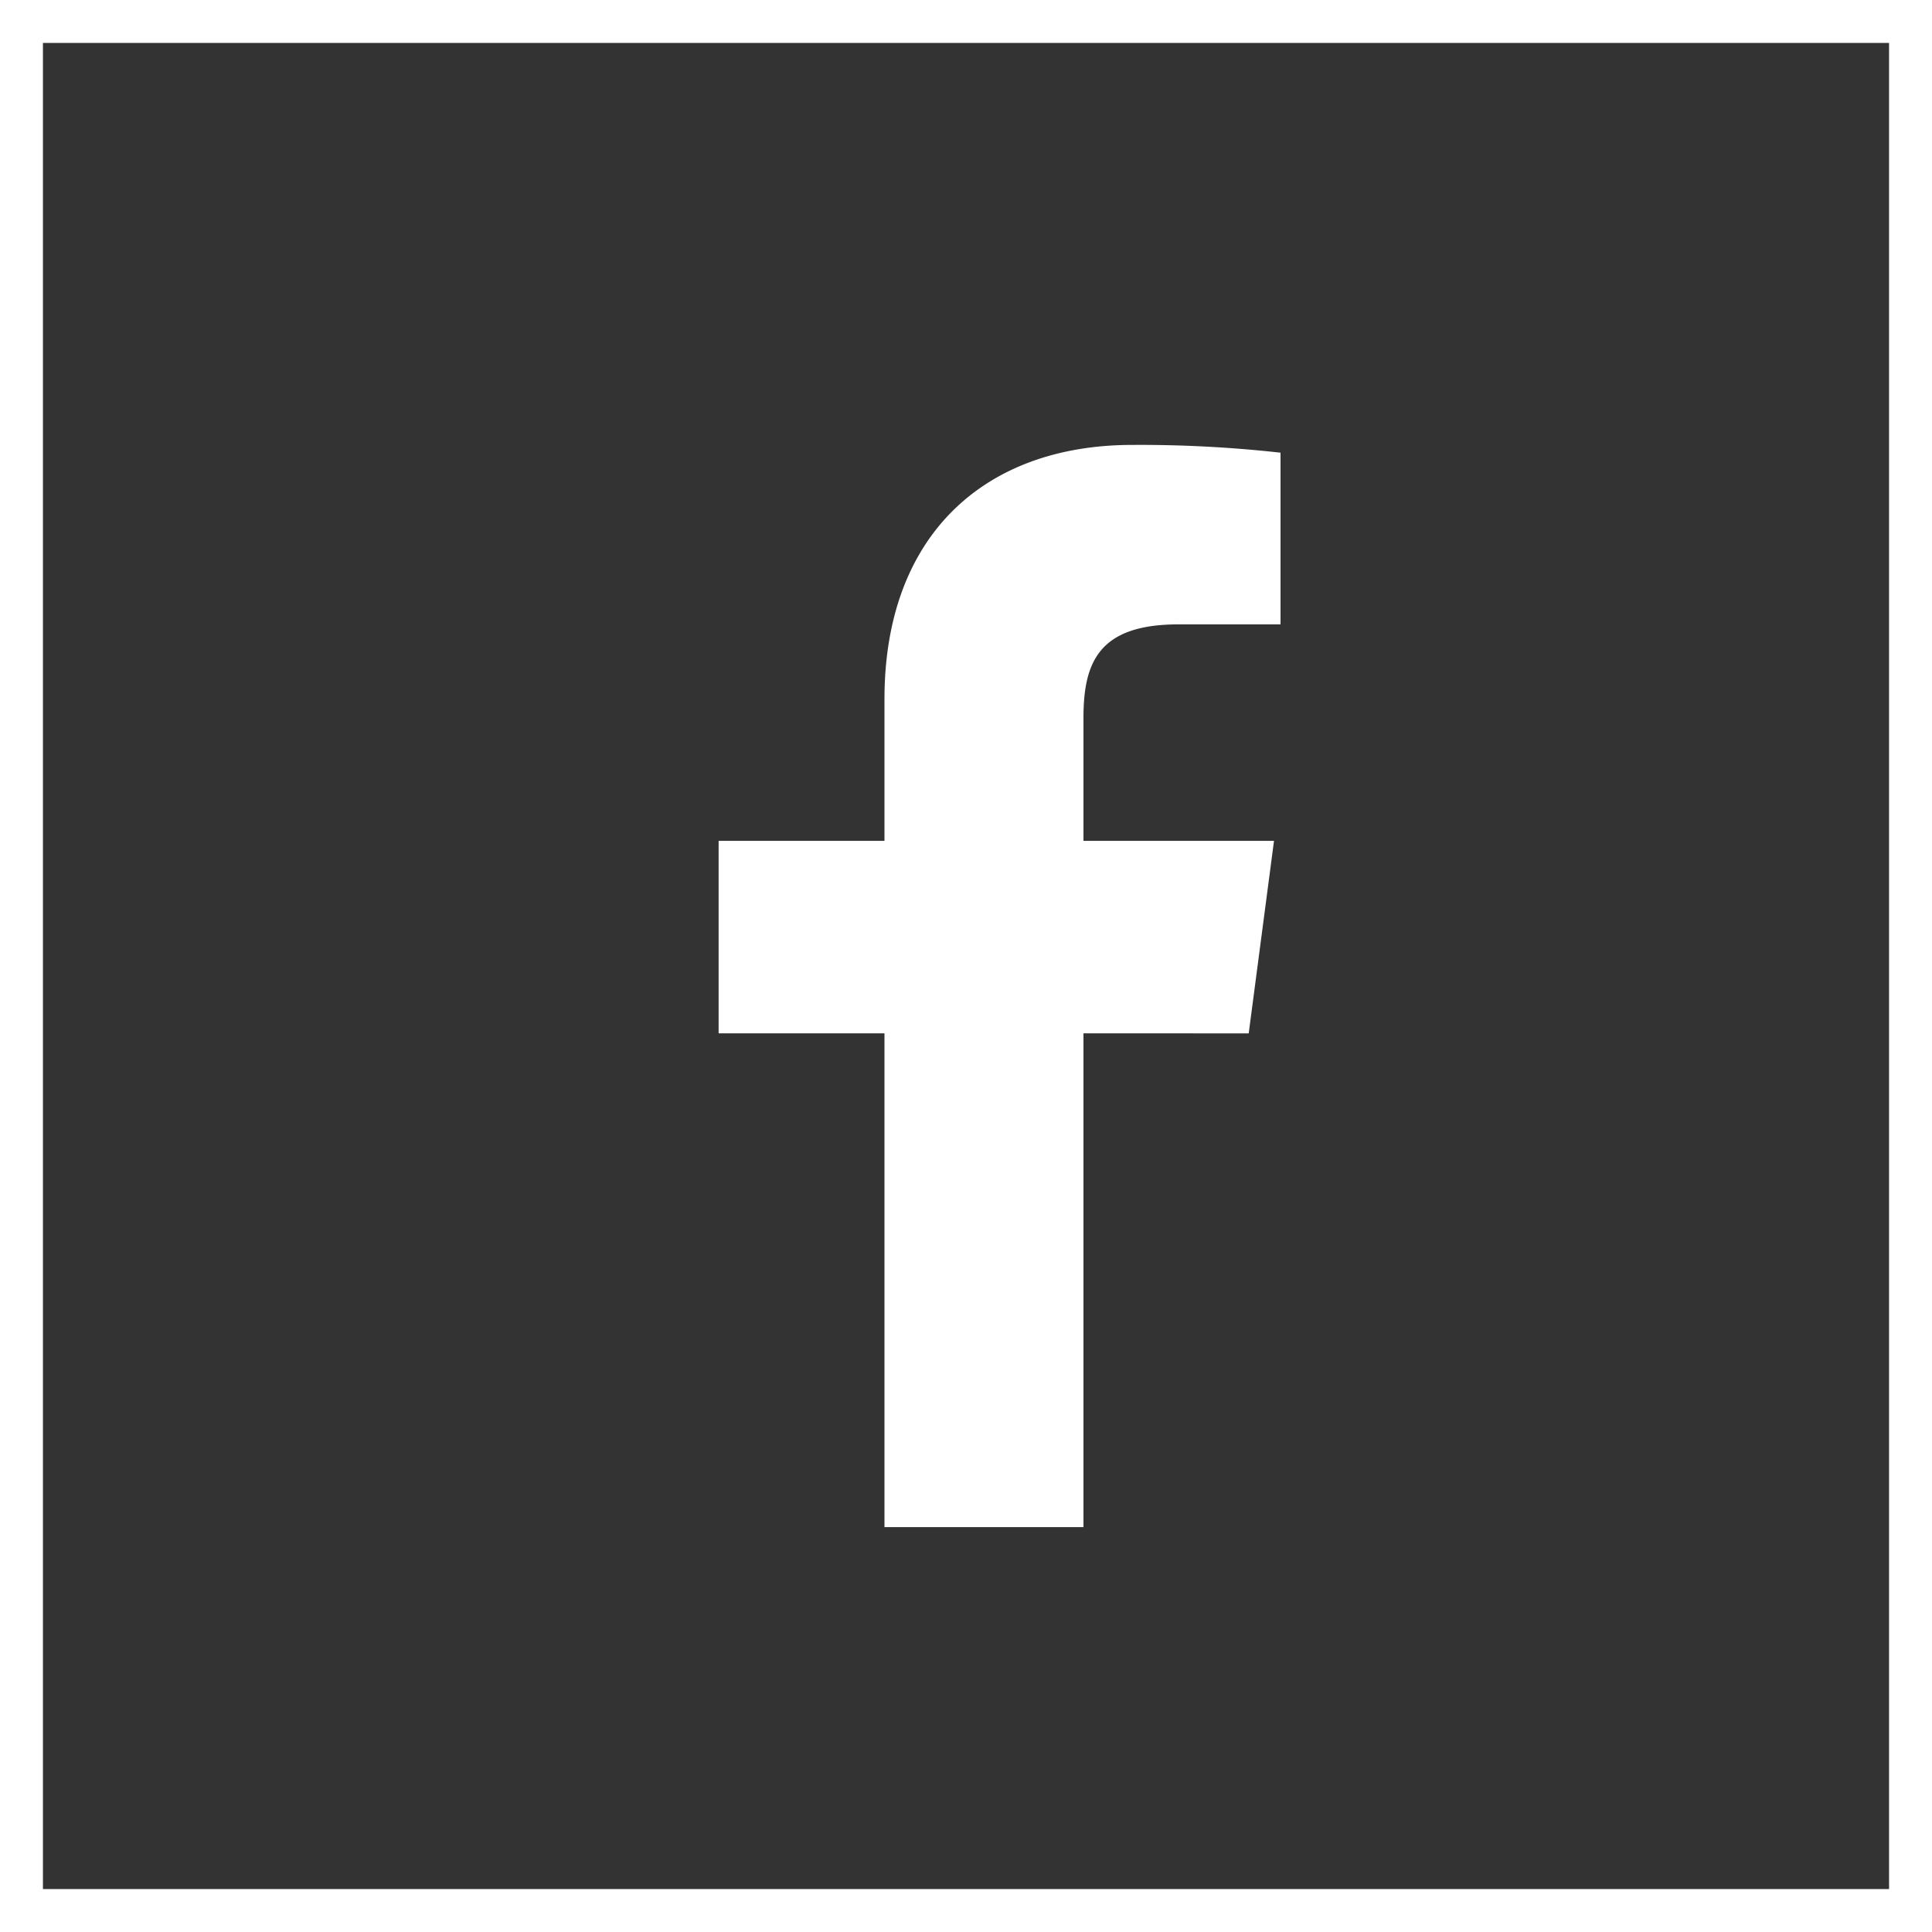
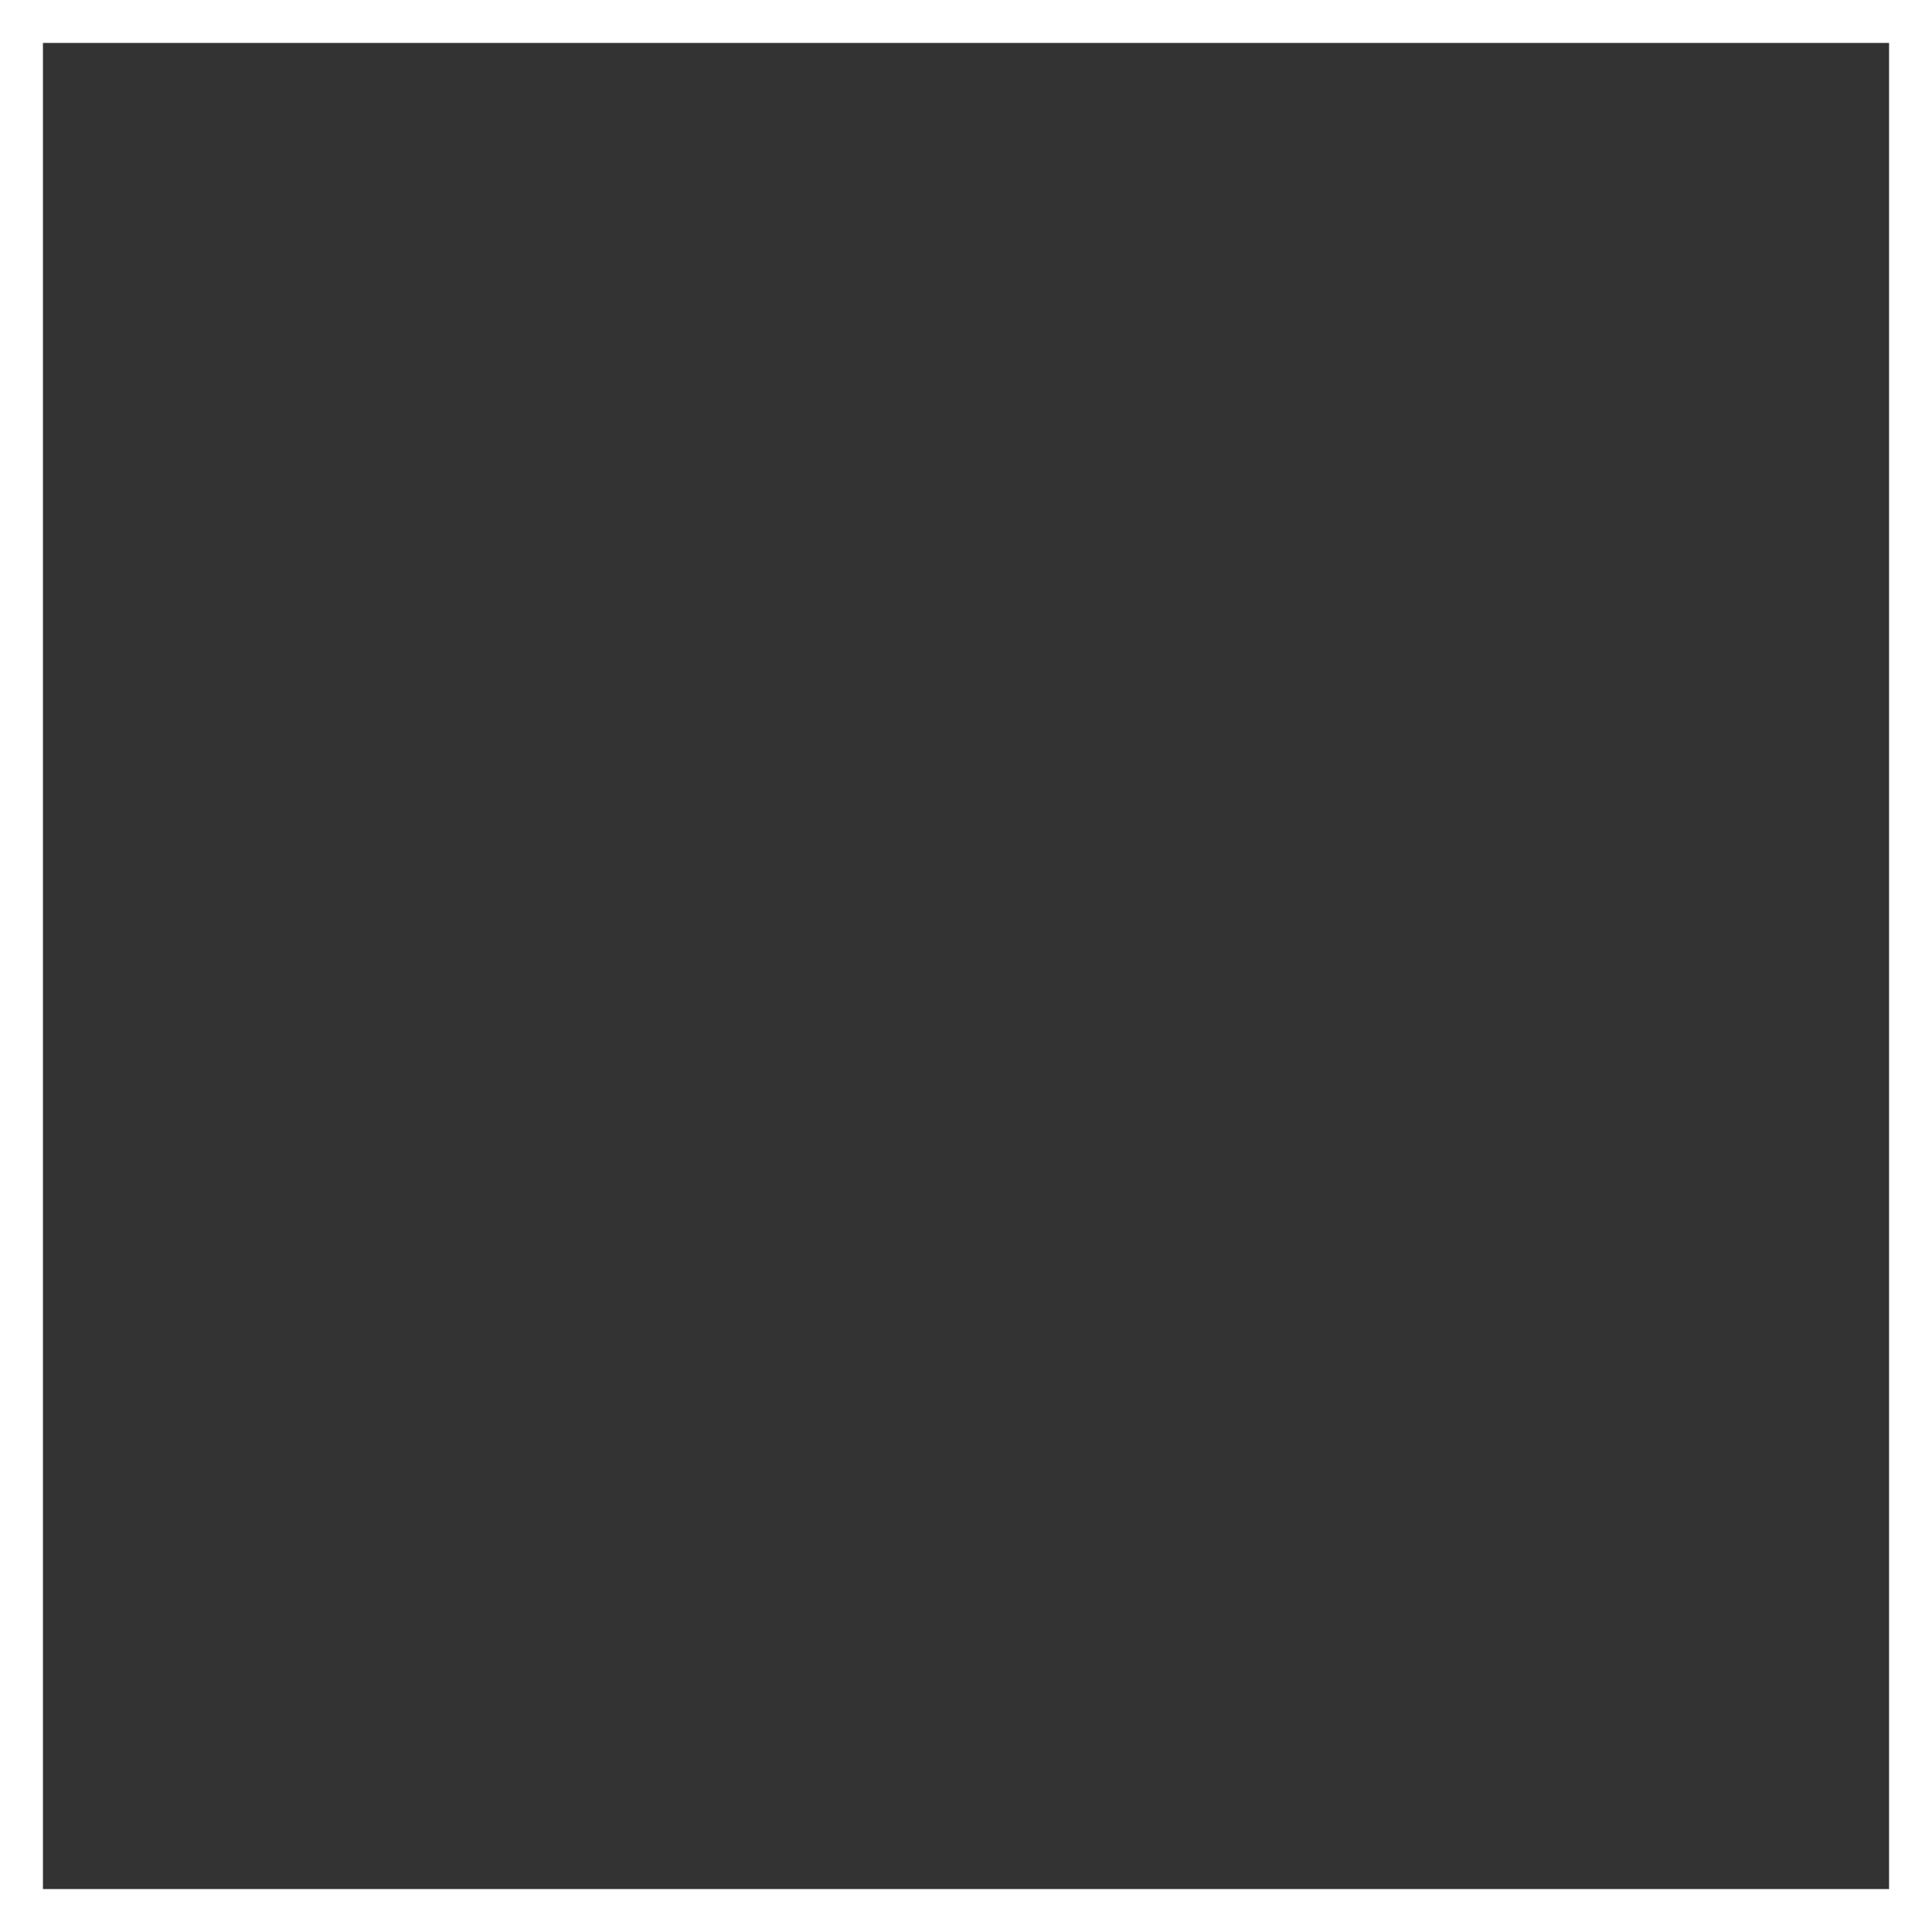
<svg xmlns="http://www.w3.org/2000/svg" id="Gruppe_181" data-name="Gruppe 181" width="45" height="45" viewBox="0 0 45 45">
  <rect x="0" y="0" width="45" height="45" fill="#333333" stroke="none" />
  <g id="Gruppe_178" data-name="Gruppe 178" transform="translate(16.738 10.361)">
-     <path id="Pfad_275" data-name="Pfad 275" d="M5.78.081A29.524,29.524,0,0,0,2.327-.1C-1.1-.1-3.445,1.99-3.445,5.822v3.3H-7.308v4.484h3.863v11.5H1.19v-11.5H5.039l.589-4.484H1.19V6.261c0-1.288.349-2.181,2.212-2.181H5.78Z" transform="translate(7.308 0.102)" fill="#fff" />
-   </g>
+     </g>
  <g id="Rechteck_86" data-name="Rechteck 86" fill="none" stroke="#fff" stroke-width="1">
-     <rect width="45" height="45" stroke="none" />
    <rect x="0.5" y="0.5" width="44" height="44" fill="none" />
  </g>
</svg>